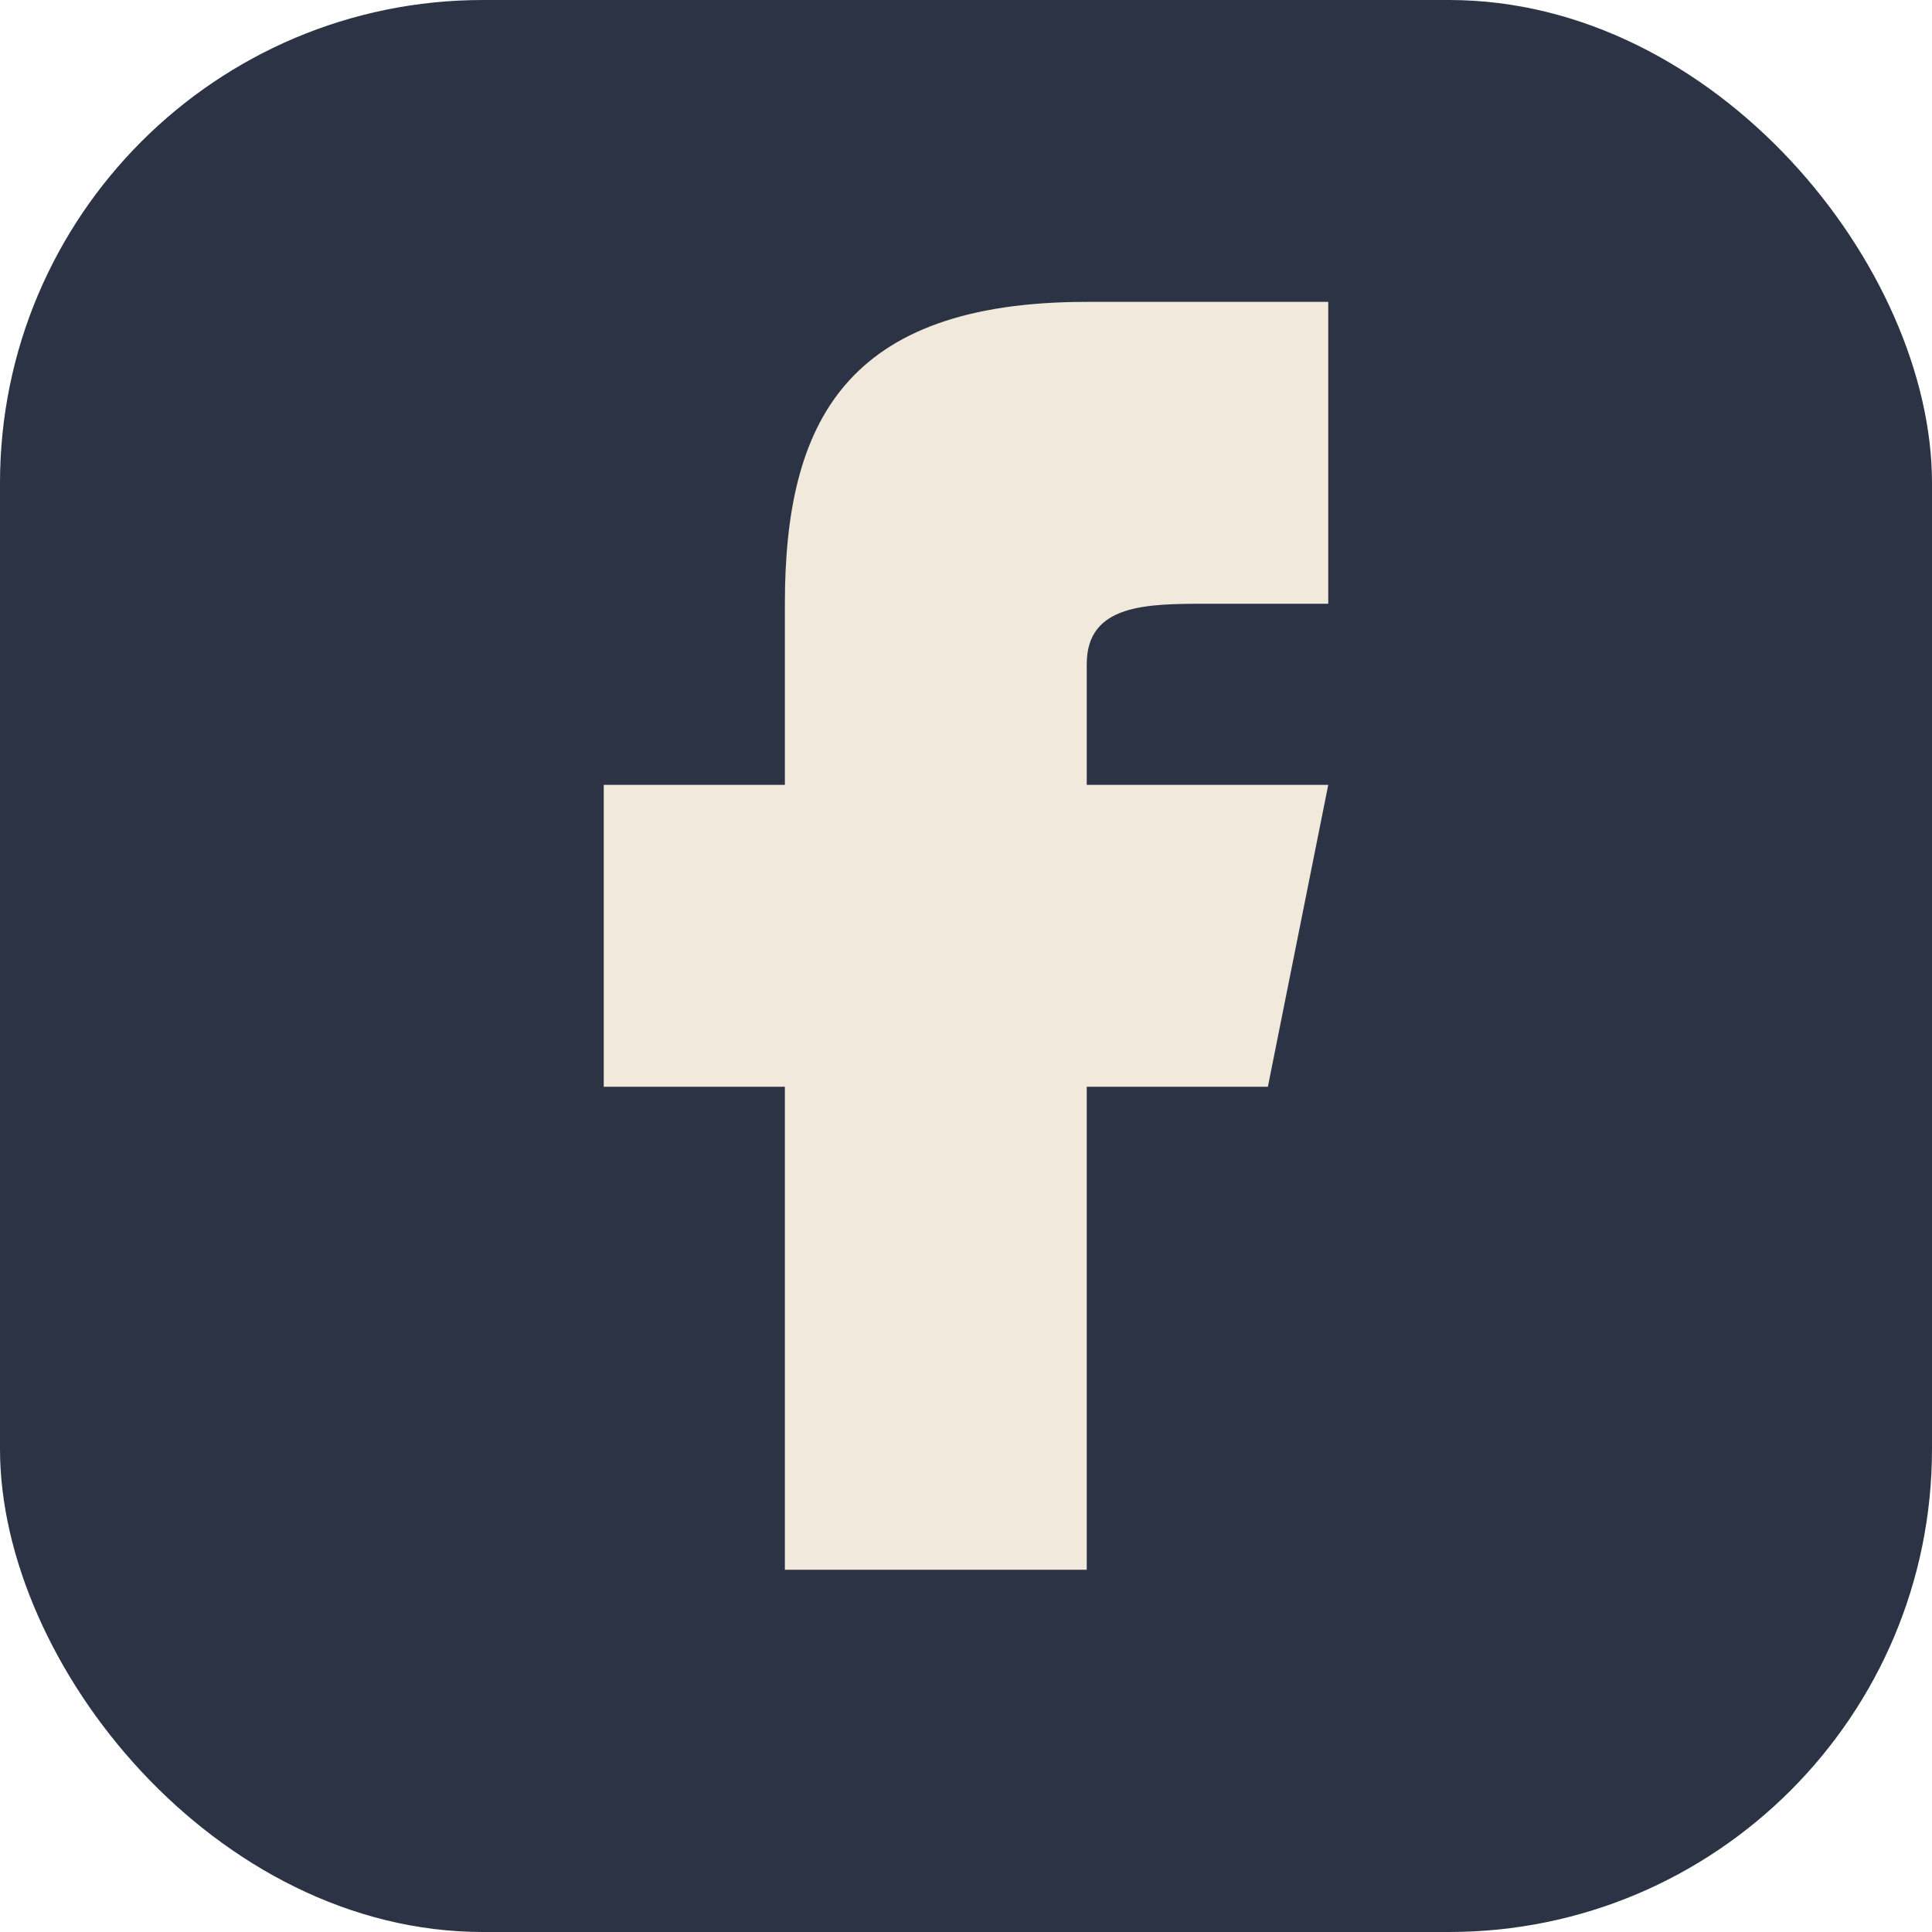
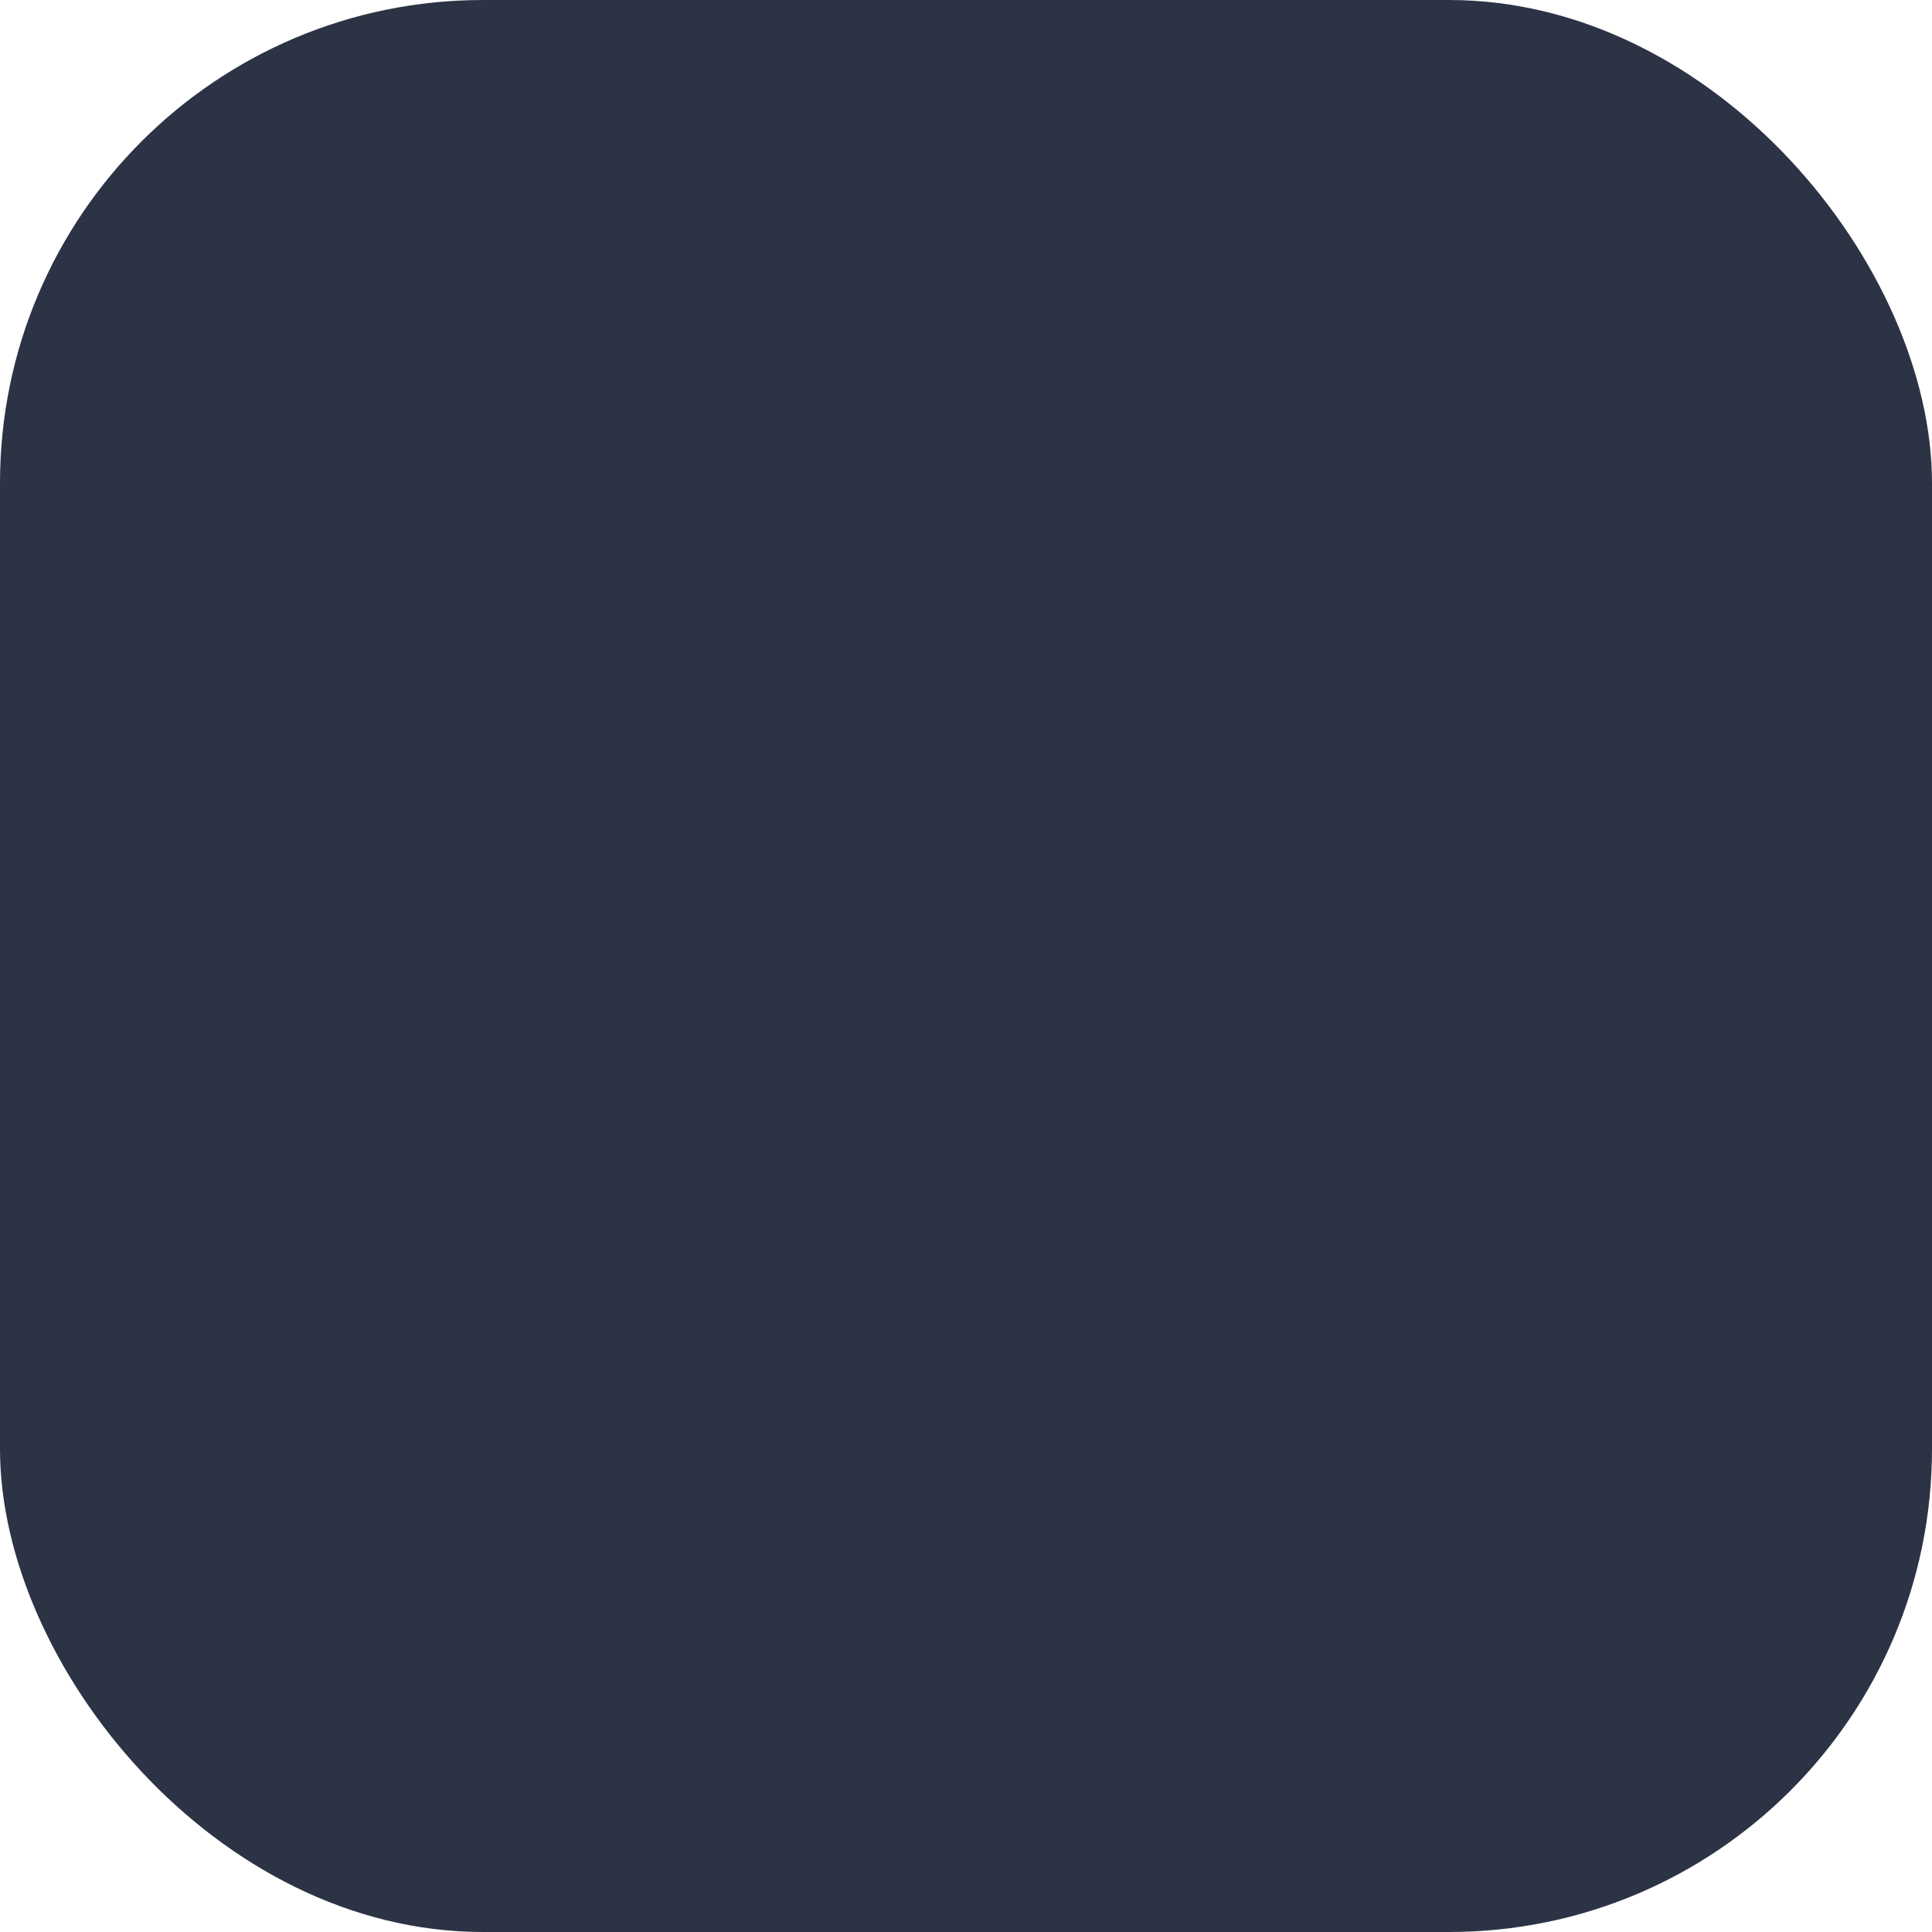
<svg xmlns="http://www.w3.org/2000/svg" width="32" height="32" viewBox="0 0 32 32">
  <rect width="32" height="32" rx="8" fill="#2C3345" />
-   <path d="M18 13v-2c0-1 1-1 2-1h2v-5h-4c-4 0-5 2-5 5v3h-3v5h3v8h5v-8h3l1-5h-4z" fill="#F1E9DC" />
</svg>